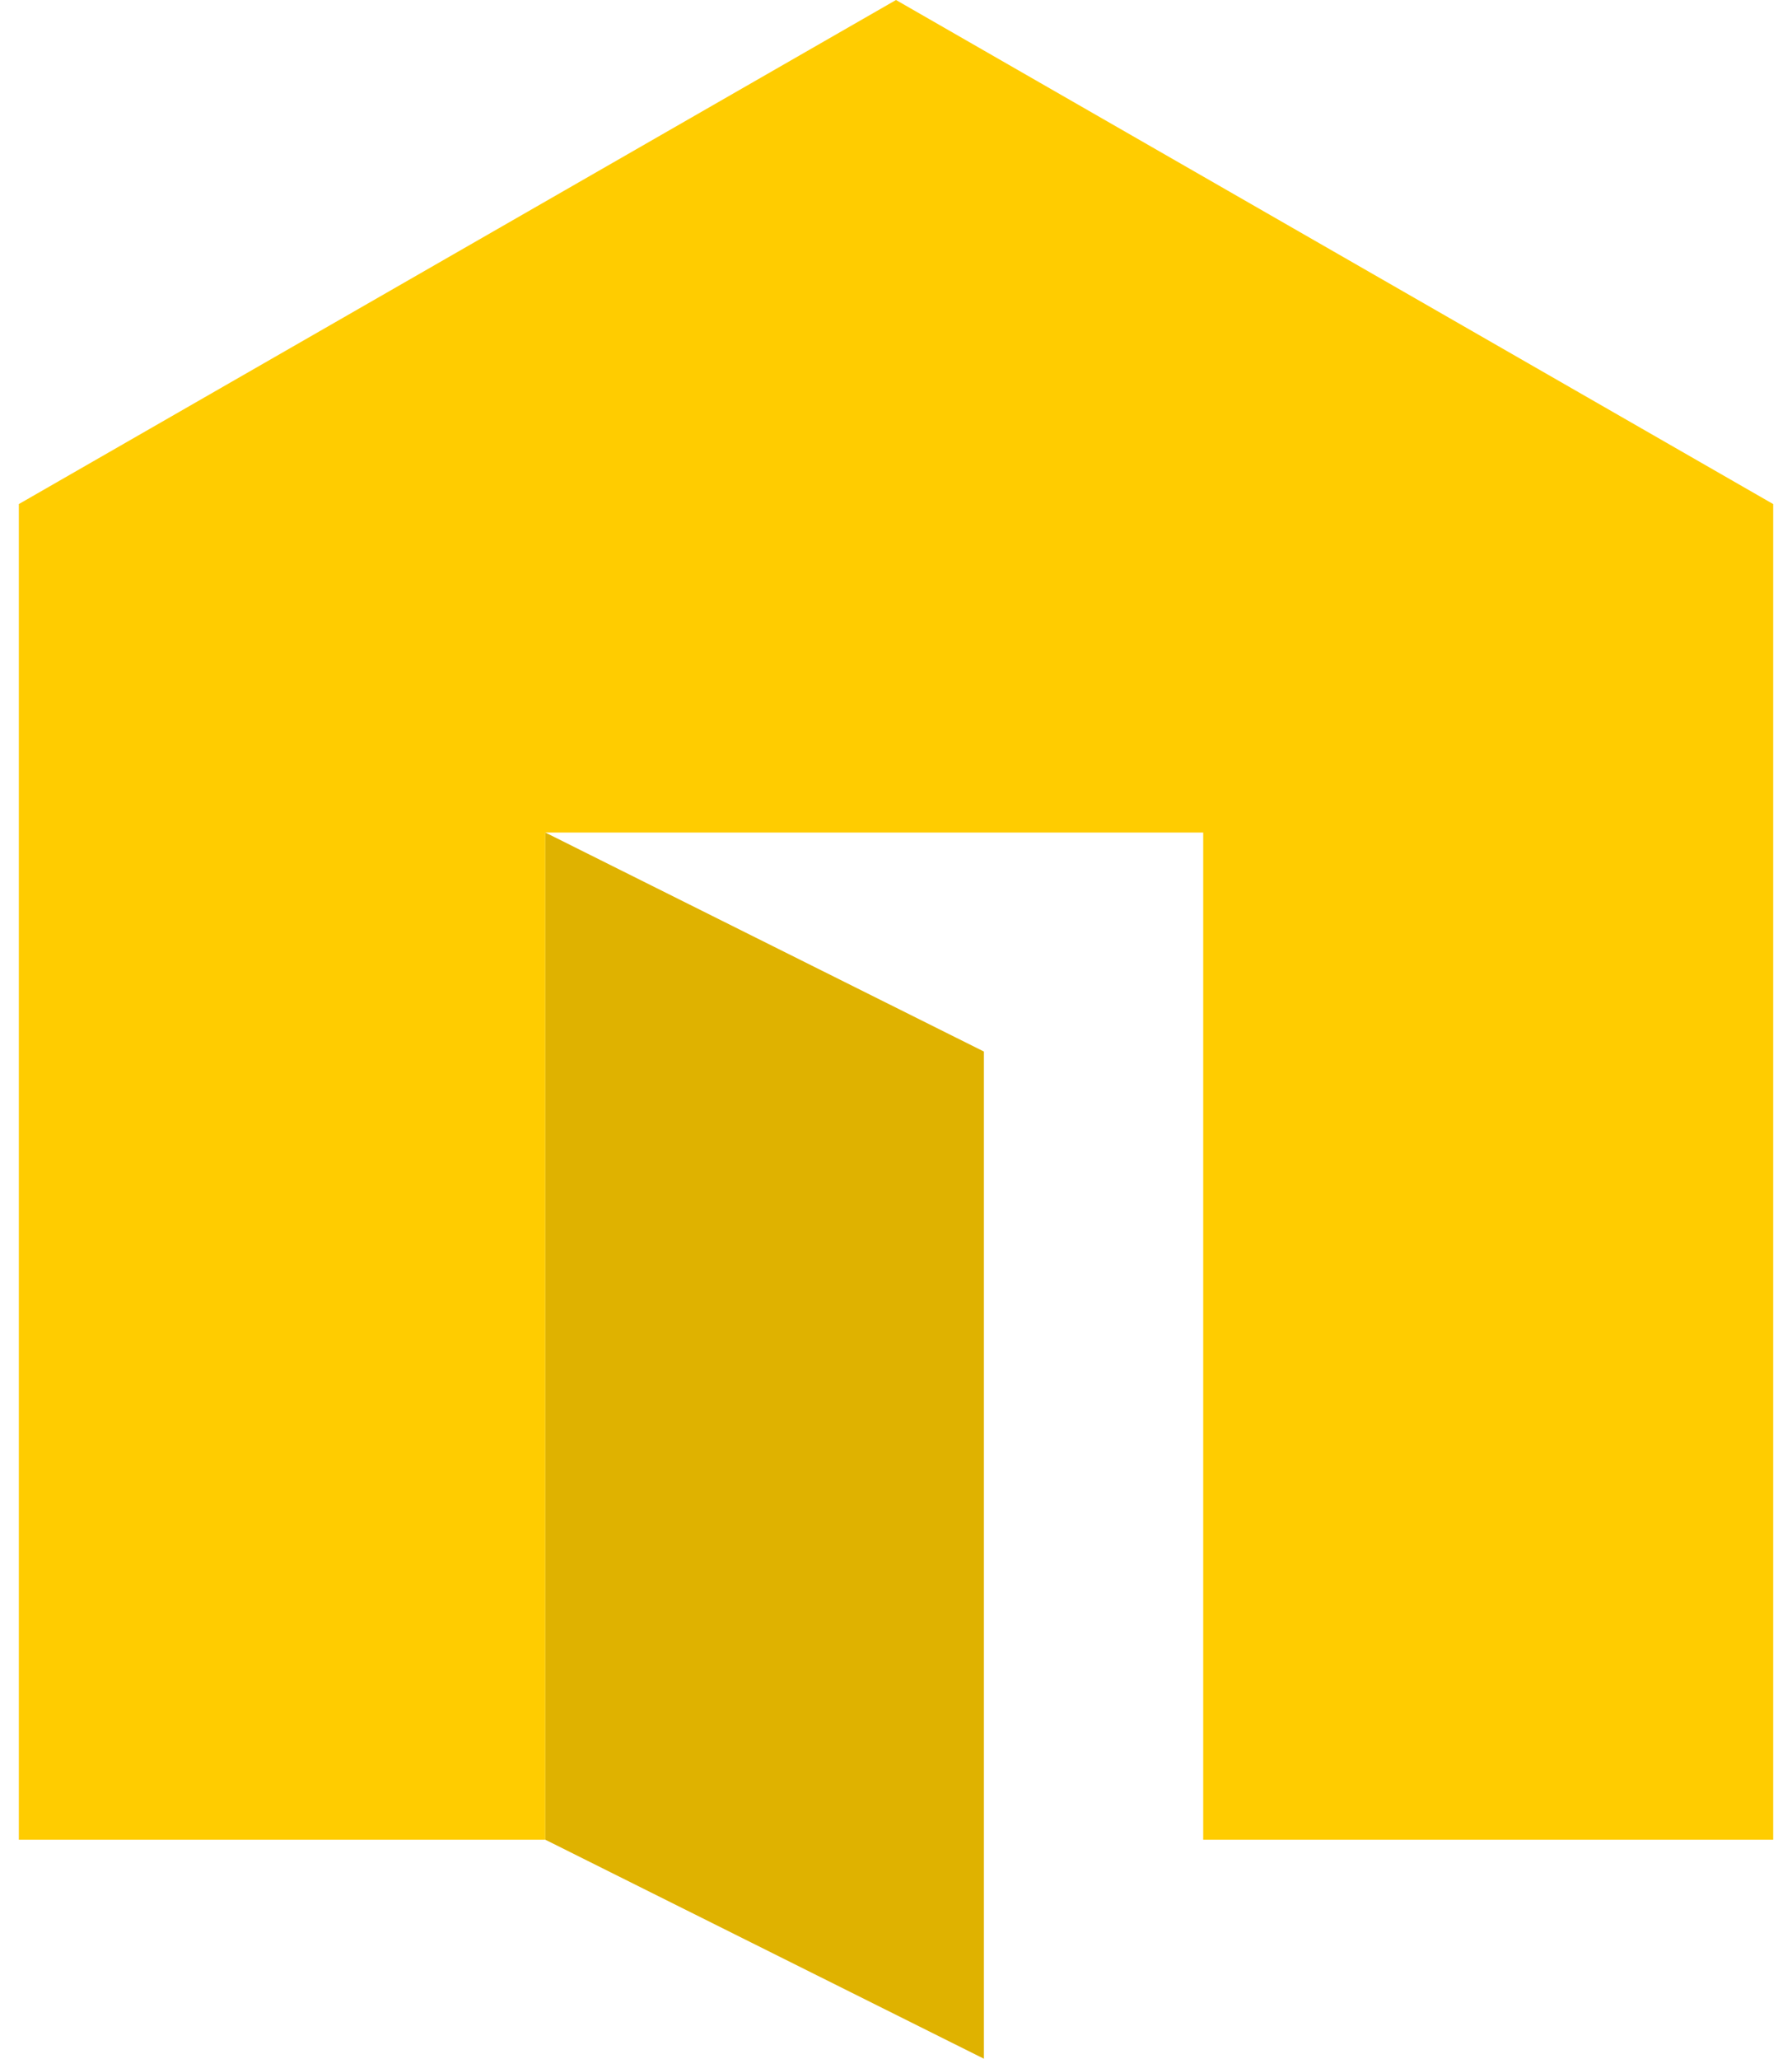
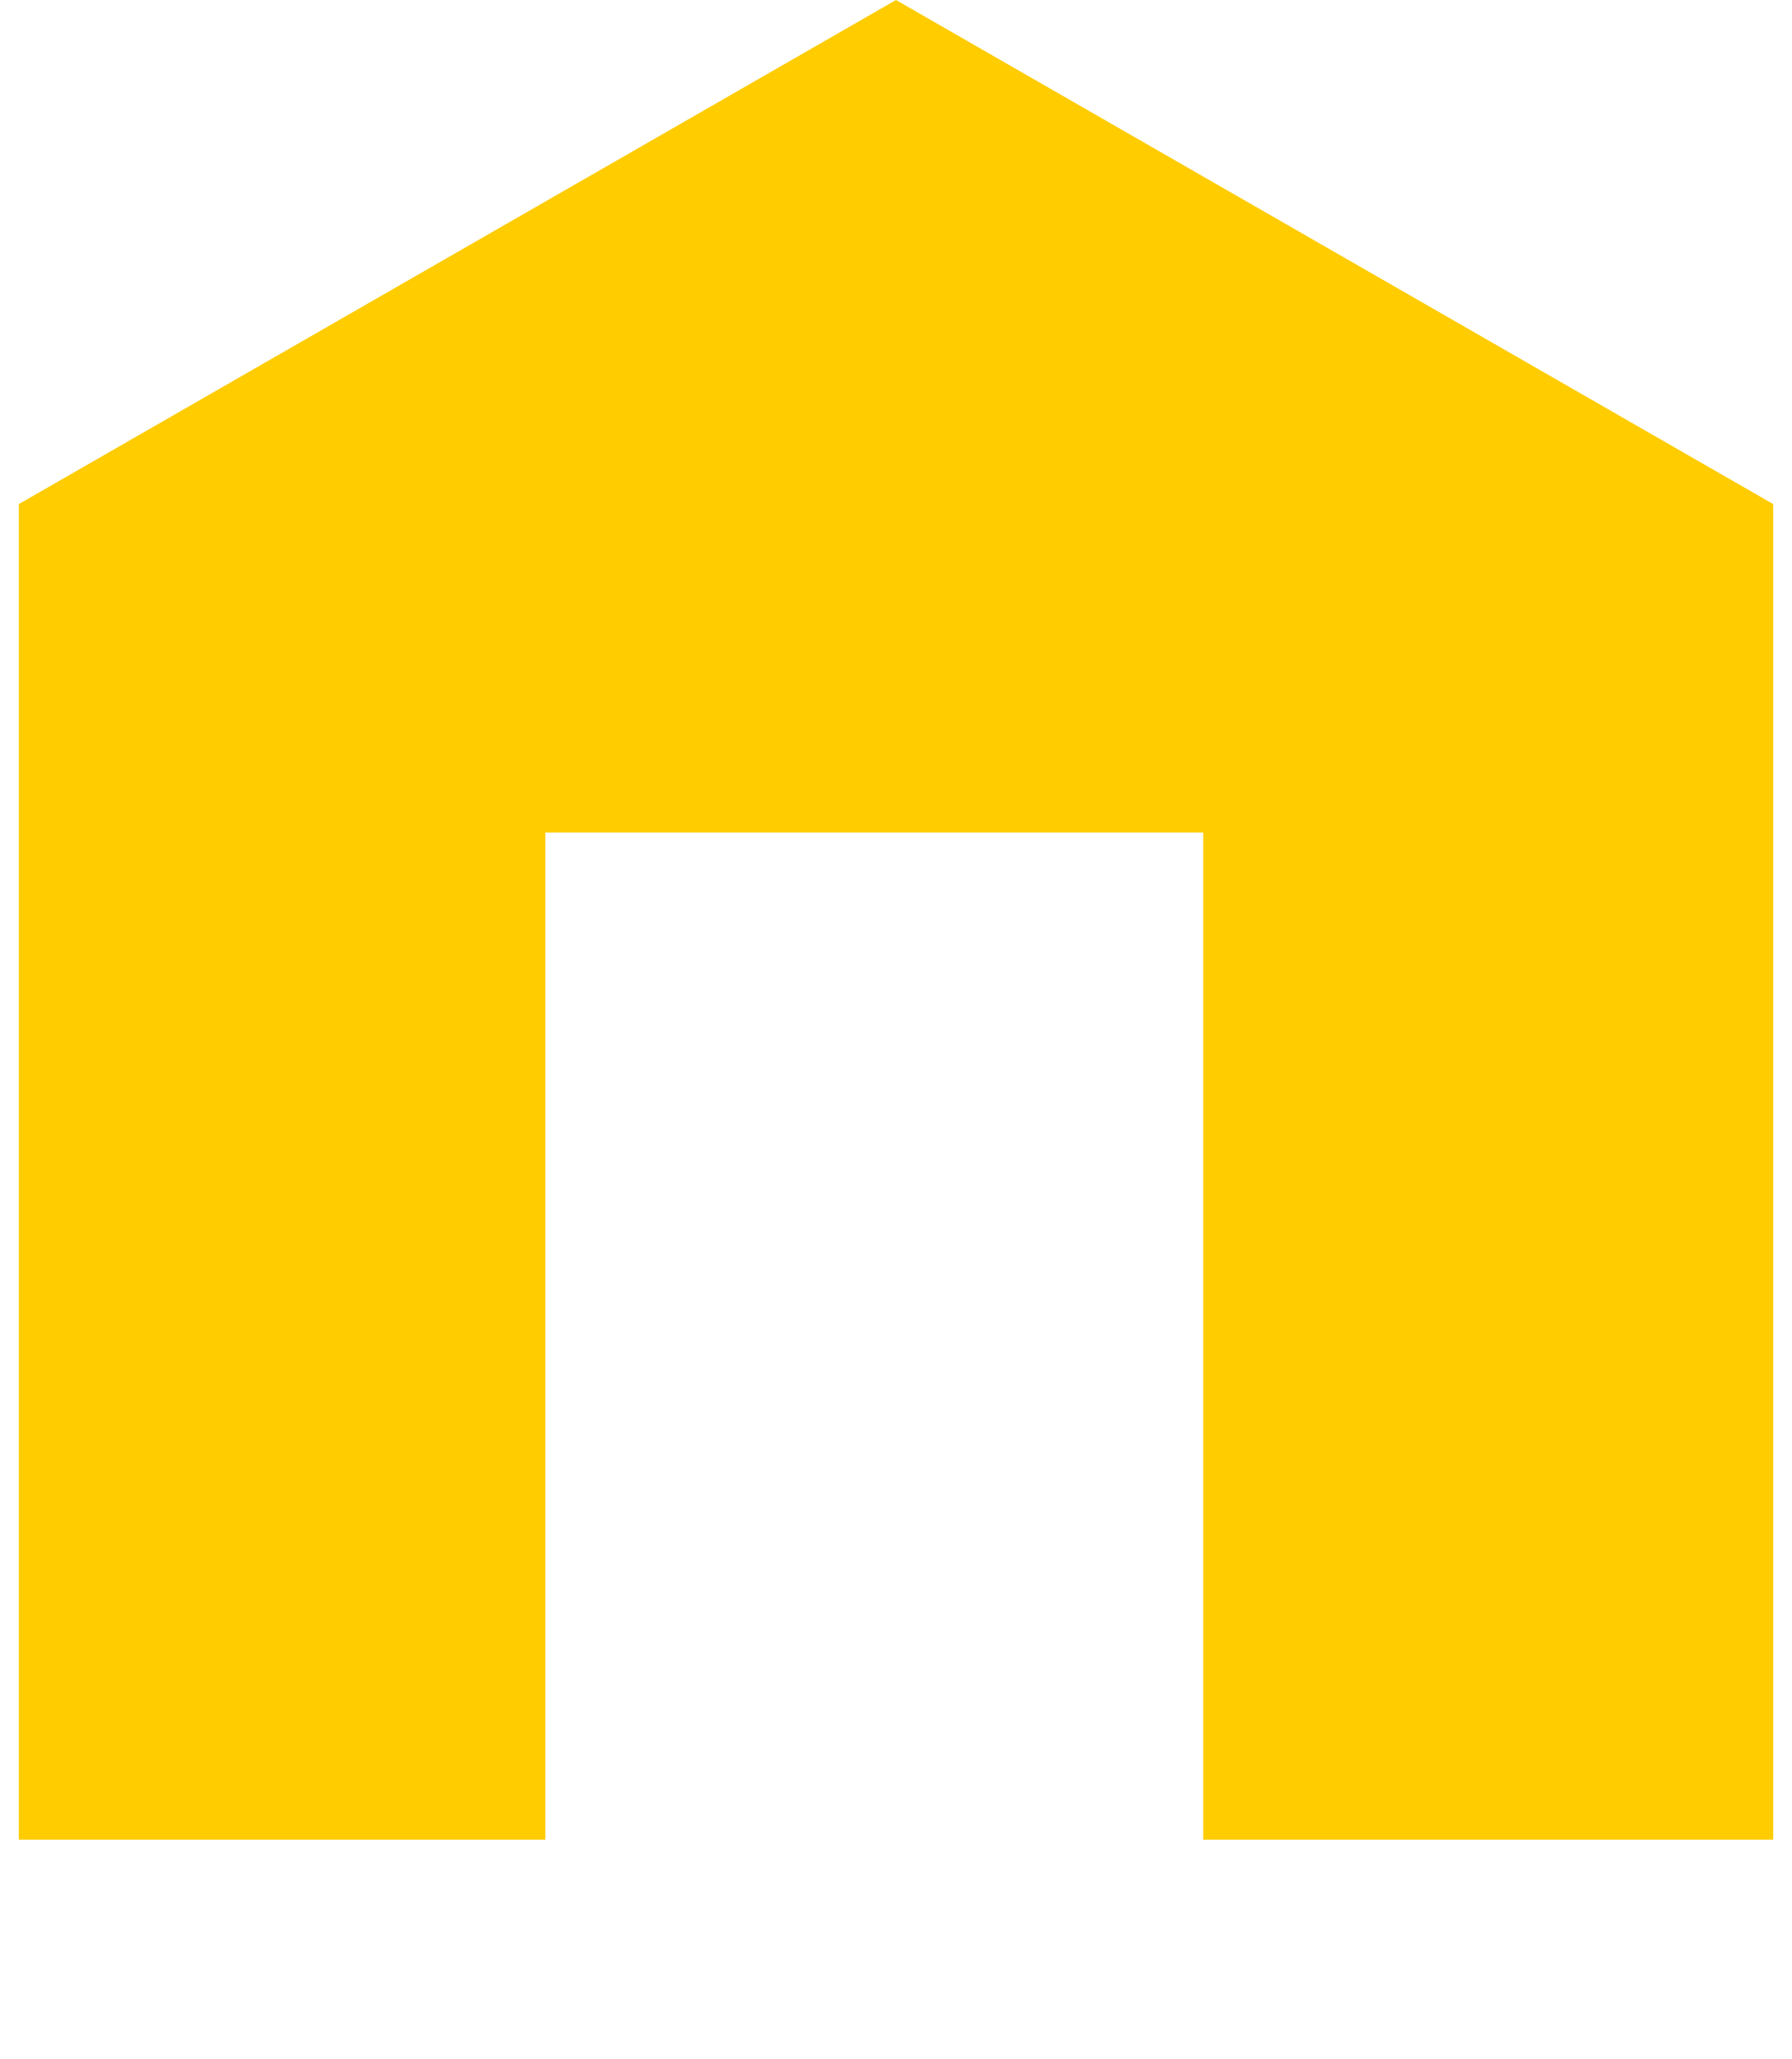
<svg xmlns="http://www.w3.org/2000/svg" width="74" height="85" fill="none">
  <g clip-path="url(#Яндекс Недвижимость__a)" fill-rule="evenodd" clip-rule="evenodd">
    <path d="M37 0 .778 20.812v55.146H22.52V34.374h27.166v41.584h23.537V20.812L37 0Z" fill="#FC0" />
-     <path d="m40.63 85-18.11-9.042V34.374l18.11 9.042V85Z" fill="#DFB200" />
  </g>
  <defs>
    <clipPath id="Яндекс Недвижимость__a">
      <path fill="#fff" transform="translate(.778)" d="M0 0h72.443v85H0z" />
    </clipPath>
  </defs>
</svg>